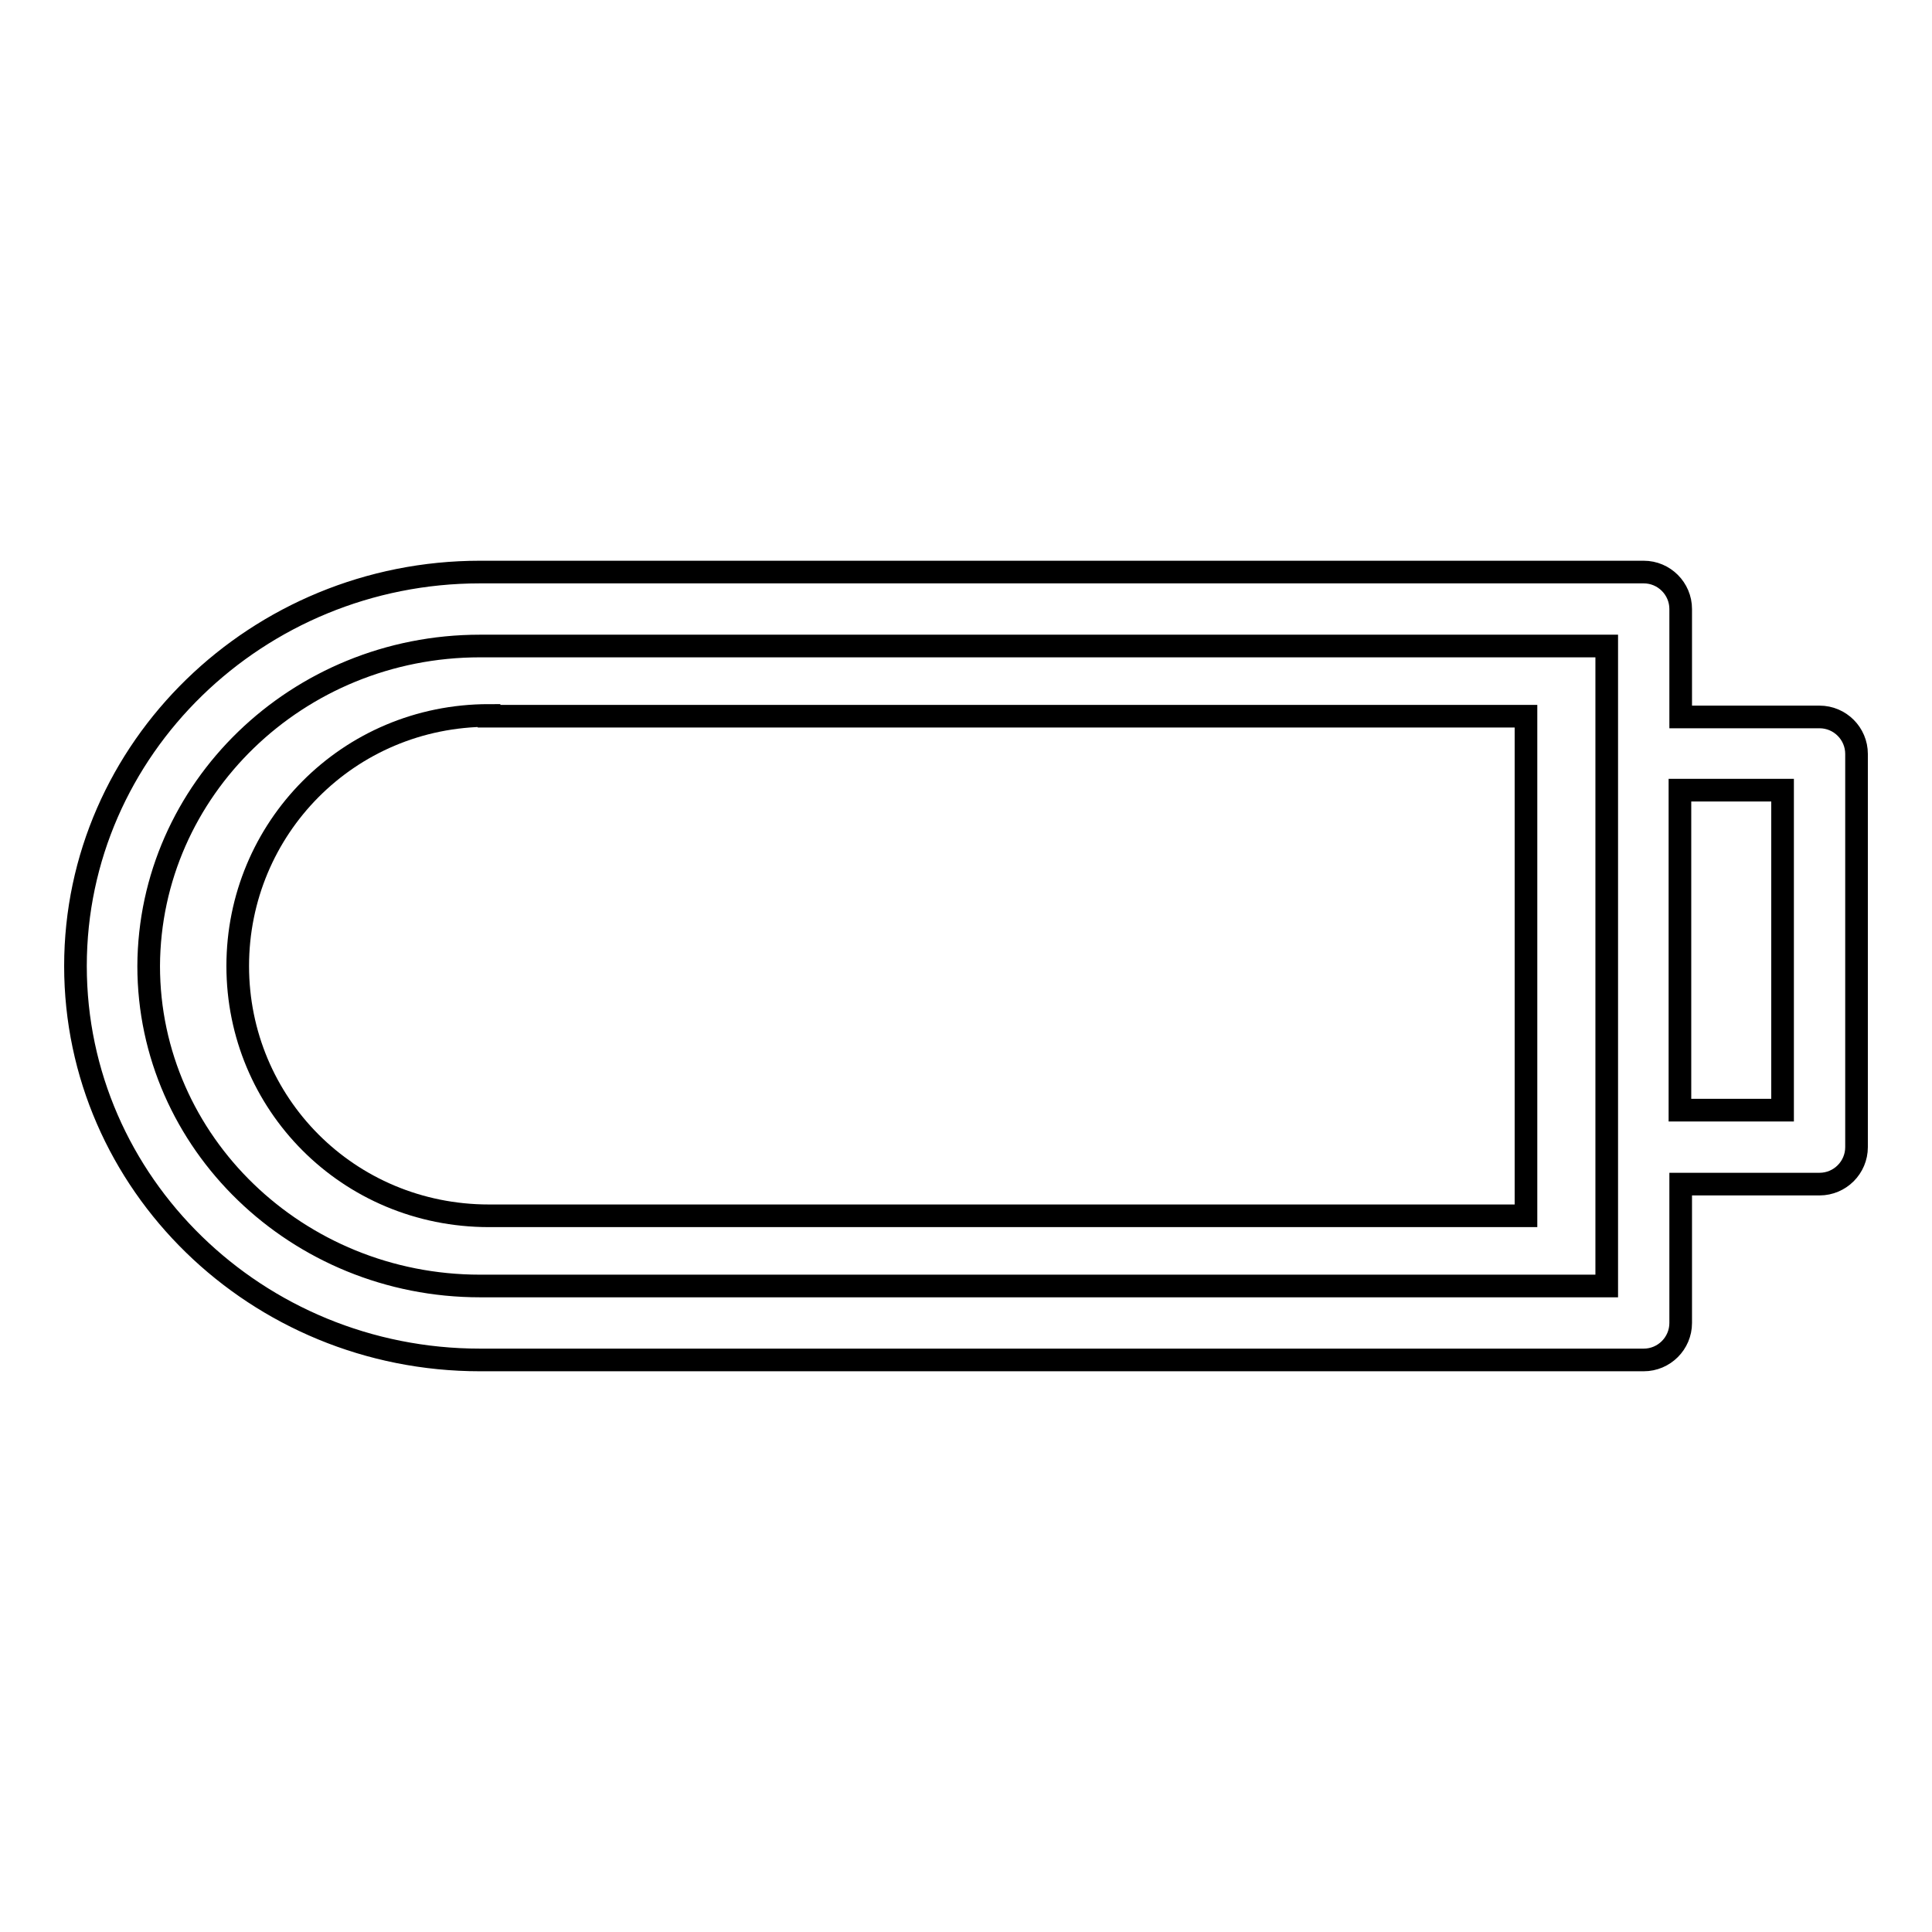
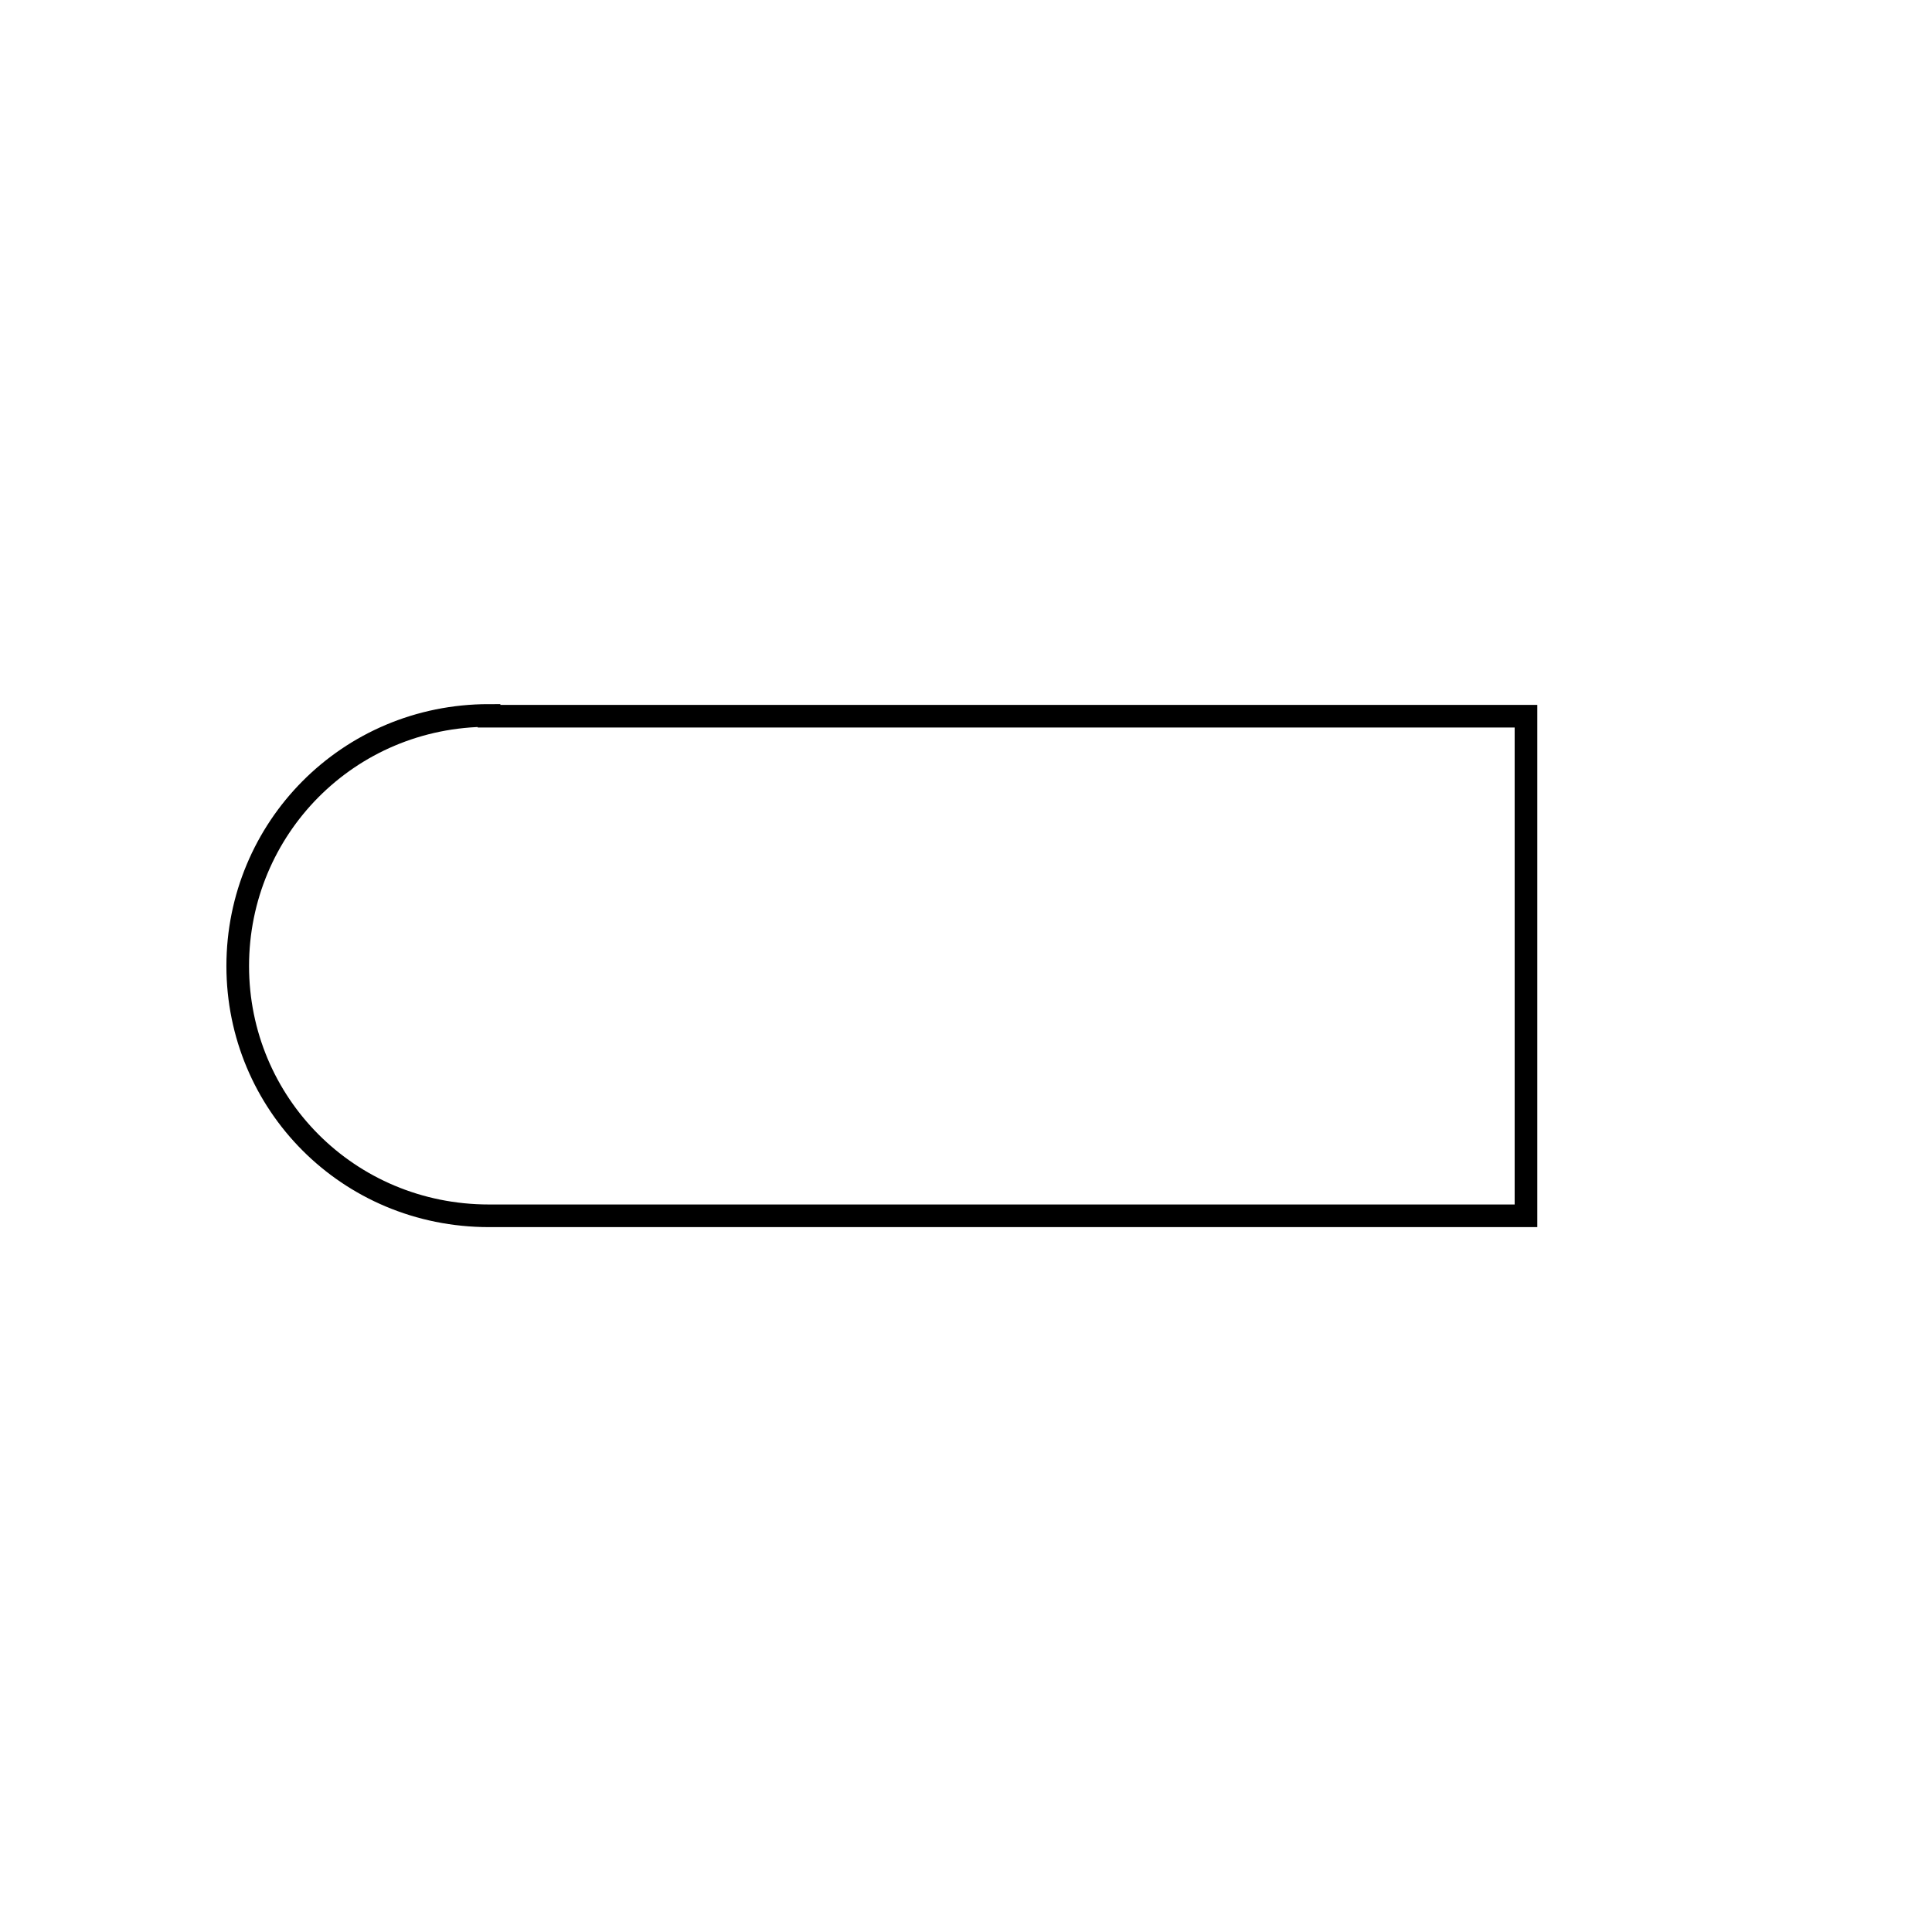
<svg xmlns="http://www.w3.org/2000/svg" version="1.1" x="0px" y="0px" viewBox="0 0 256 256" enable-background="new 0 0 256 256" xml:space="preserve">
  <g>
    <g>
      <g>
        <g>
-           <path stroke-width="3" fill-opacity="0" stroke="#000000" d="M63.6,180.2h154.2c2.7,0,4.9-2.2,4.9-4.9v-18.4h18.4c2.7,0,4.9-2.2,4.9-4.9V99.9c0-2.7-2.2-4.9-4.9-4.9h-18.4V80.7c0-2.7-2.2-4.9-4.9-4.9H63.6C34.1,75.8,10,99.2,10,128C10,156.8,34,180.2,63.6,180.2z M236.2,104.7v42.4h-13.6v-42.4H236.2L236.2,104.7z M63.6,85.6h149.3v14.3V152v18.4H63.6c-24.2,0-43.9-19-43.9-42.4C19.8,104.6,39.4,85.6,63.6,85.6z" />
          <path stroke-width="3" fill-opacity="0" stroke="#000000" d="M64.8,161.1h137.4V94.9H64.8v-0.1c-18.7,0-33.3,15-33.3,33.2S46.1,161.1,64.8,161.1z" />
        </g>
      </g>
      <g />
      <g />
      <g />
      <g />
      <g />
      <g />
      <g />
      <g />
      <g />
      <g />
      <g />
      <g />
      <g />
      <g />
      <g />
    </g>
  </g>
</svg>